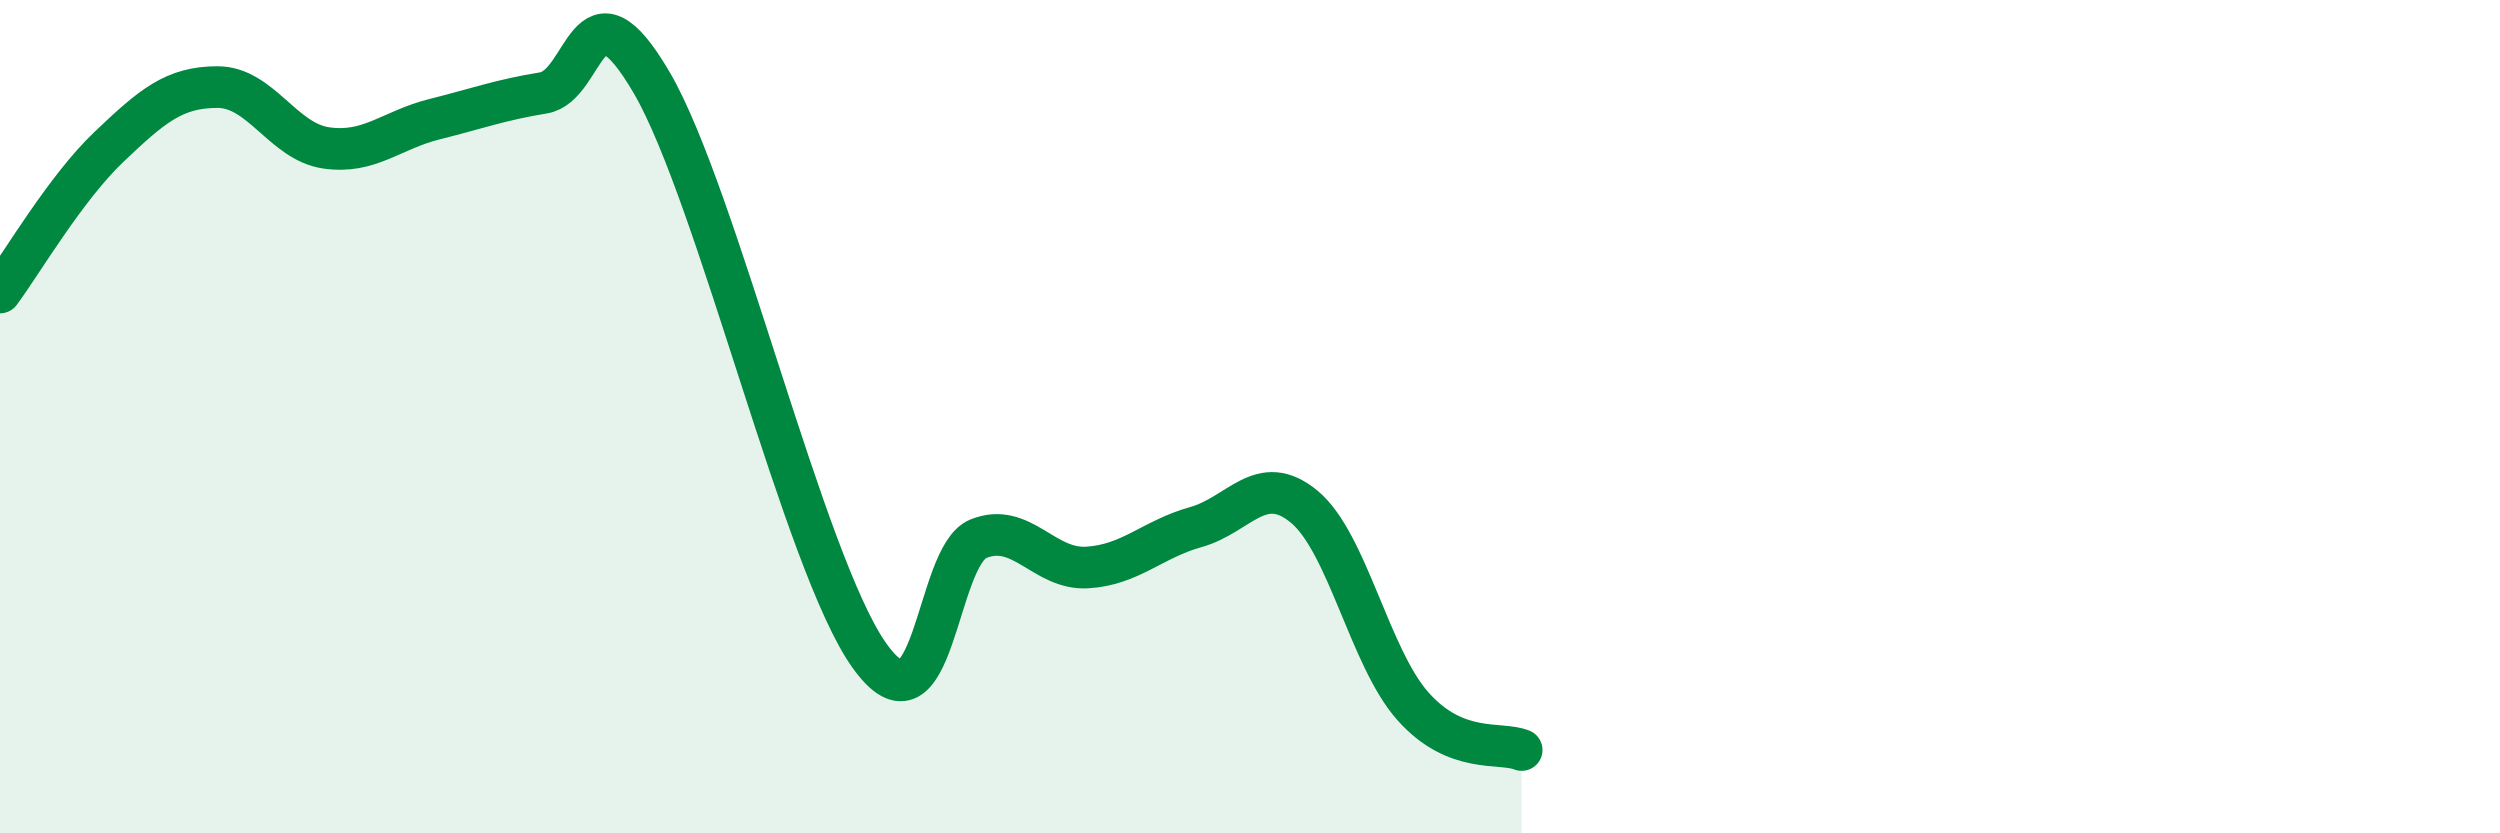
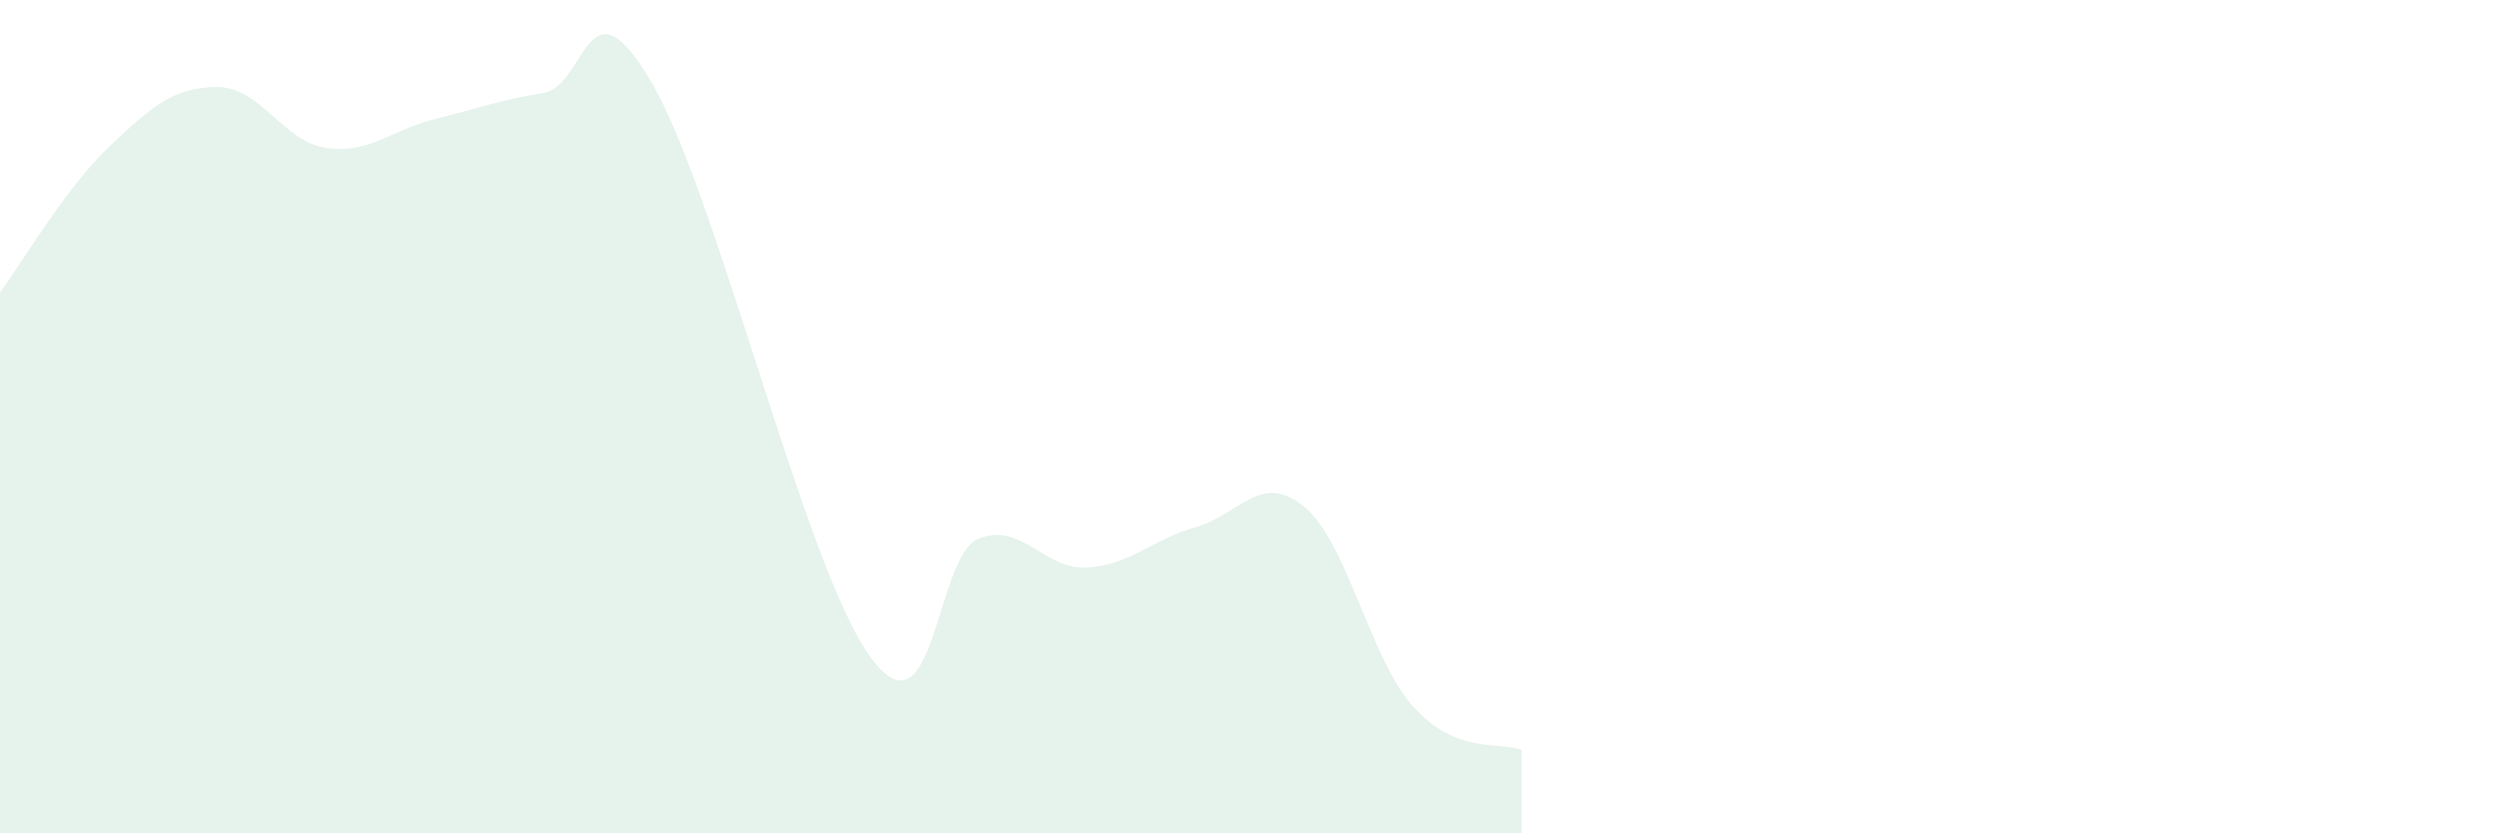
<svg xmlns="http://www.w3.org/2000/svg" width="60" height="20" viewBox="0 0 60 20">
  <path d="M 0,7.02 C 0.52,6.32 1.57,4.52 2.61,3.53 C 3.65,2.54 4.18,2.09 5.22,2.09 C 6.26,2.09 6.79,3.4 7.83,3.55 C 8.87,3.7 9.39,3.12 10.43,2.86 C 11.47,2.6 12,2.4 13.04,2.23 C 14.08,2.06 14.08,-0.7 15.65,2 C 17.22,4.7 19.3,13.55 20.87,15.74 C 22.44,17.93 22.44,13.35 23.48,12.93 C 24.52,12.51 25.05,13.68 26.09,13.62 C 27.13,13.56 27.66,12.94 28.7,12.65 C 29.74,12.36 30.26,11.3 31.3,12.16 C 32.34,13.02 32.87,15.78 33.91,16.95 C 34.95,18.12 36,17.79 36.52,18L36.52 20L0 20Z" fill="#008740" opacity="0.1" stroke-linecap="round" stroke-linejoin="round" />
-   <path d="M 0,7.02 C 0.52,6.32 1.57,4.52 2.61,3.53 C 3.65,2.54 4.18,2.09 5.22,2.09 C 6.26,2.09 6.79,3.4 7.83,3.55 C 8.87,3.7 9.39,3.12 10.43,2.86 C 11.47,2.6 12,2.4 13.04,2.23 C 14.08,2.06 14.08,-0.7 15.65,2 C 17.22,4.7 19.3,13.55 20.87,15.74 C 22.44,17.93 22.44,13.35 23.48,12.93 C 24.52,12.51 25.05,13.68 26.09,13.62 C 27.13,13.56 27.66,12.94 28.7,12.65 C 29.74,12.36 30.26,11.3 31.3,12.16 C 32.34,13.02 32.87,15.78 33.91,16.95 C 34.95,18.12 36,17.79 36.52,18" stroke="#008740" stroke-width="1" fill="none" stroke-linecap="round" stroke-linejoin="round" />
</svg>